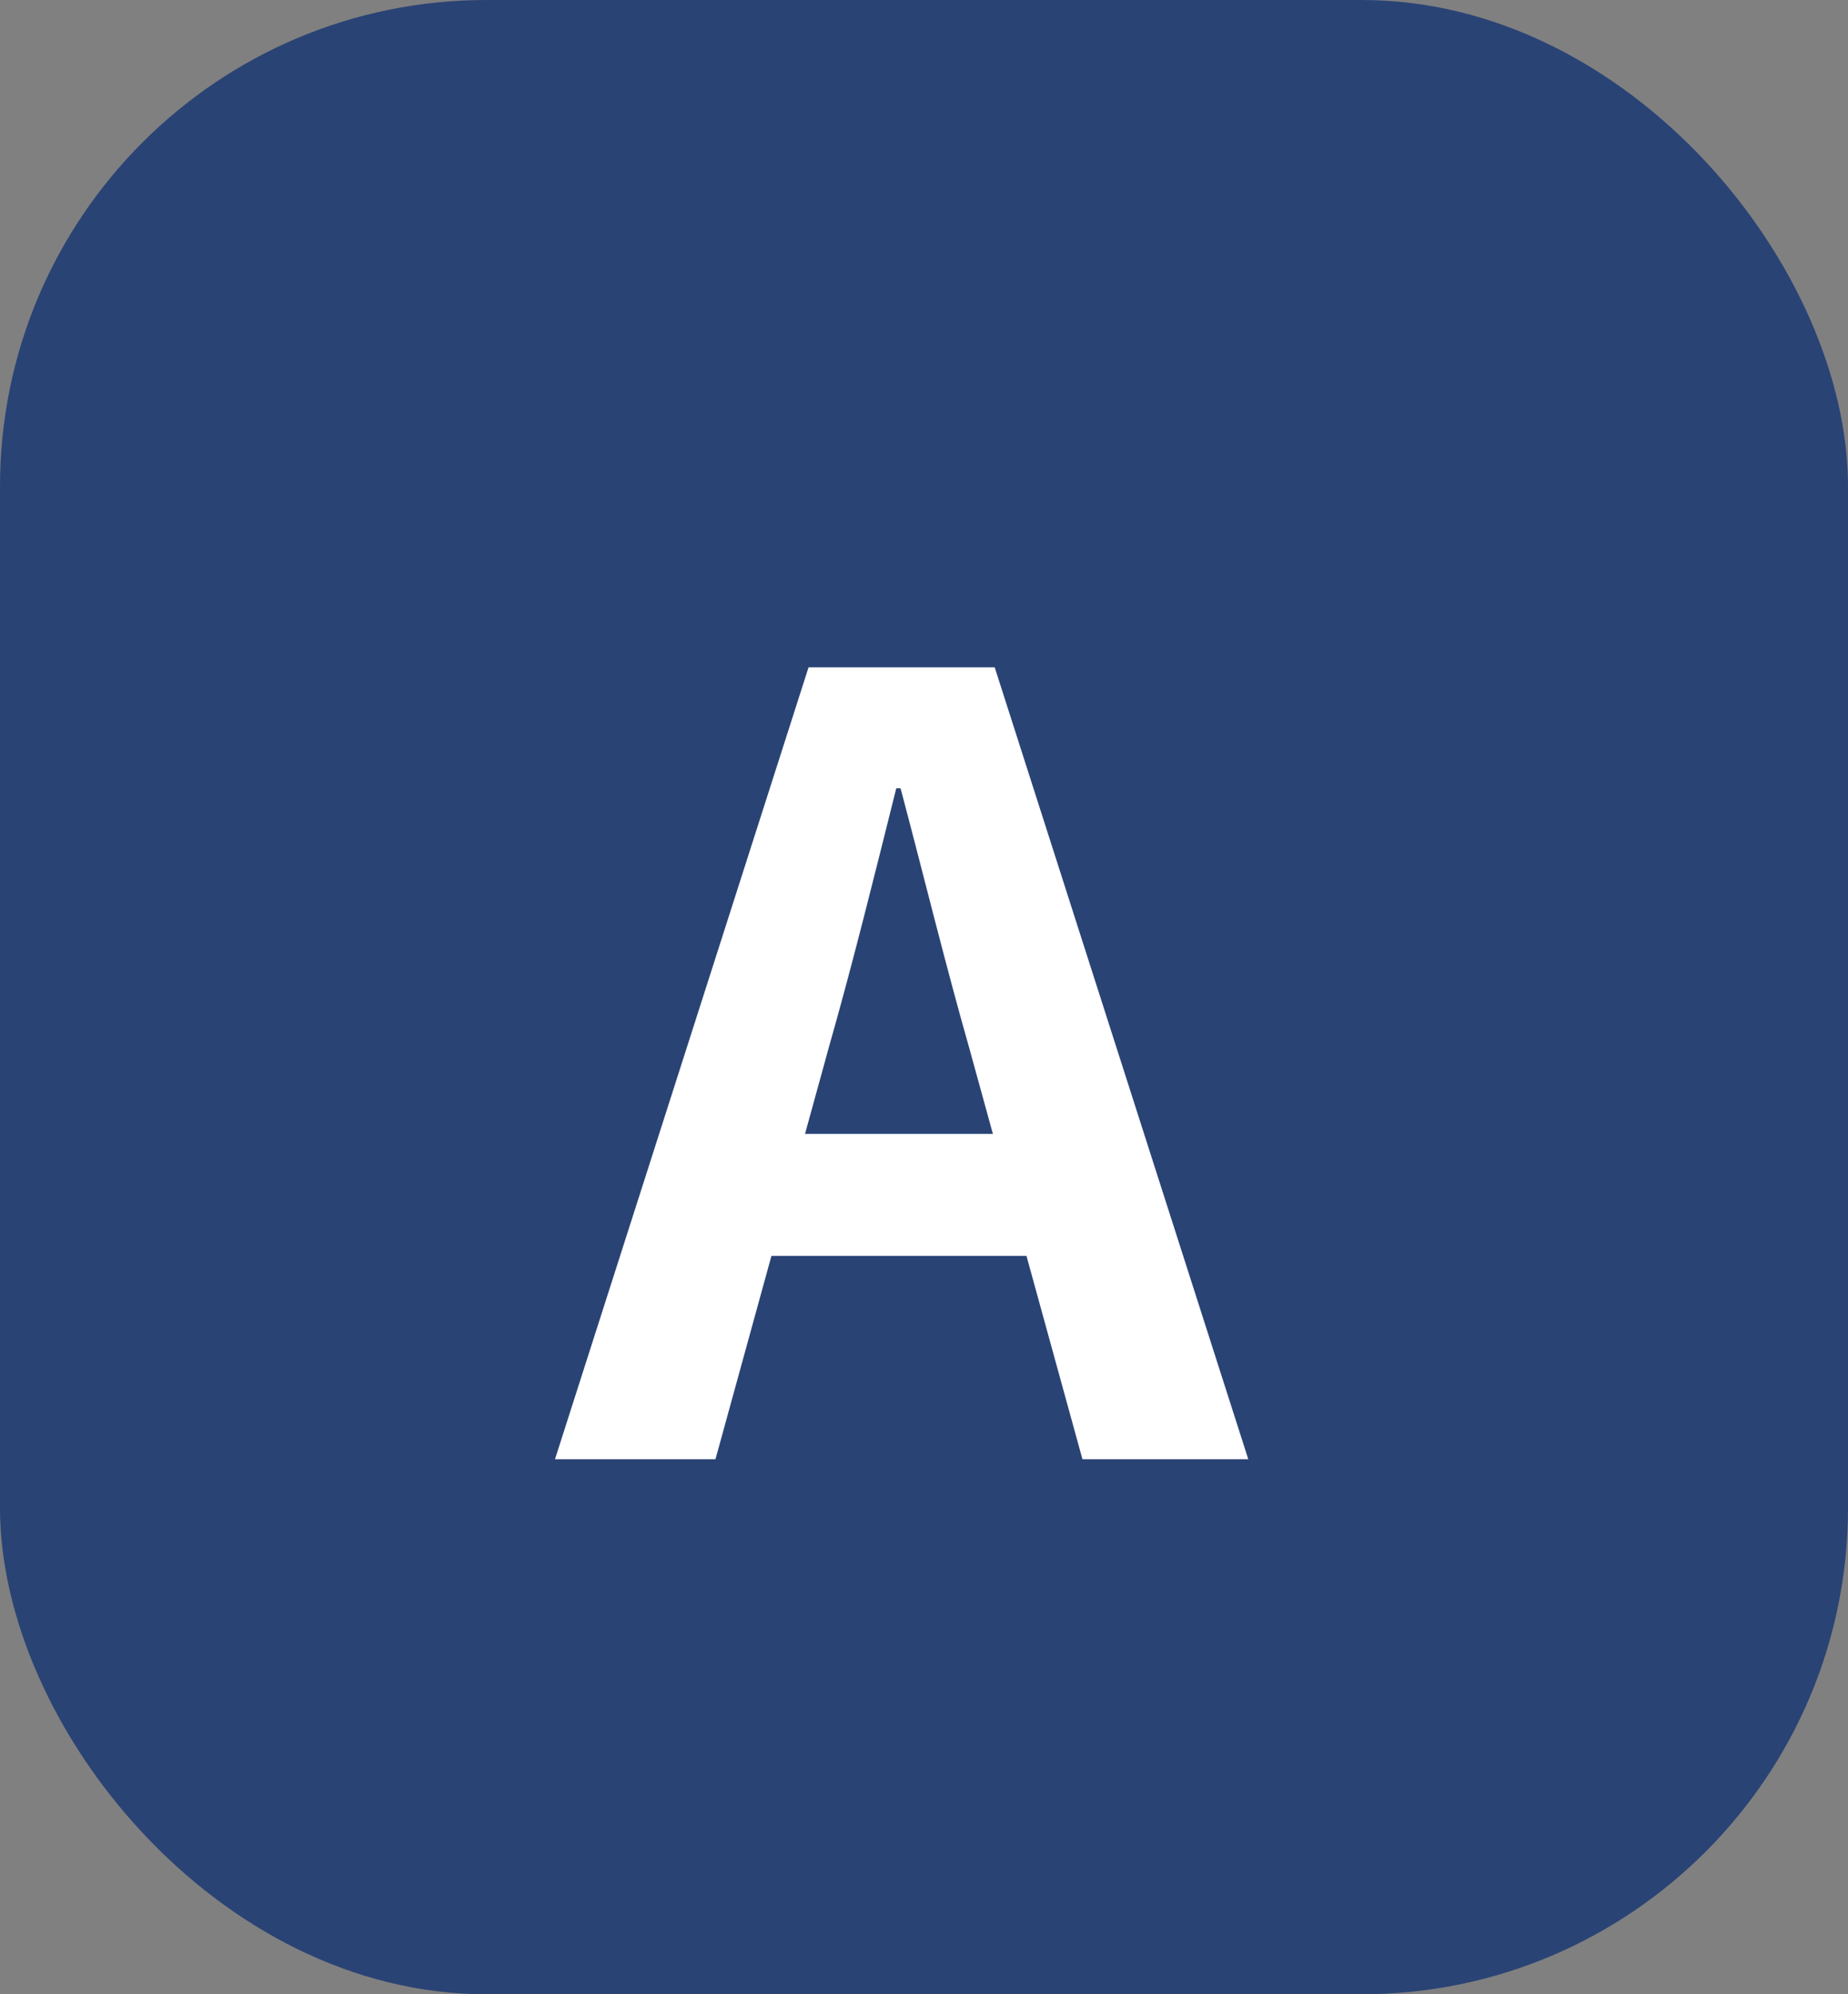
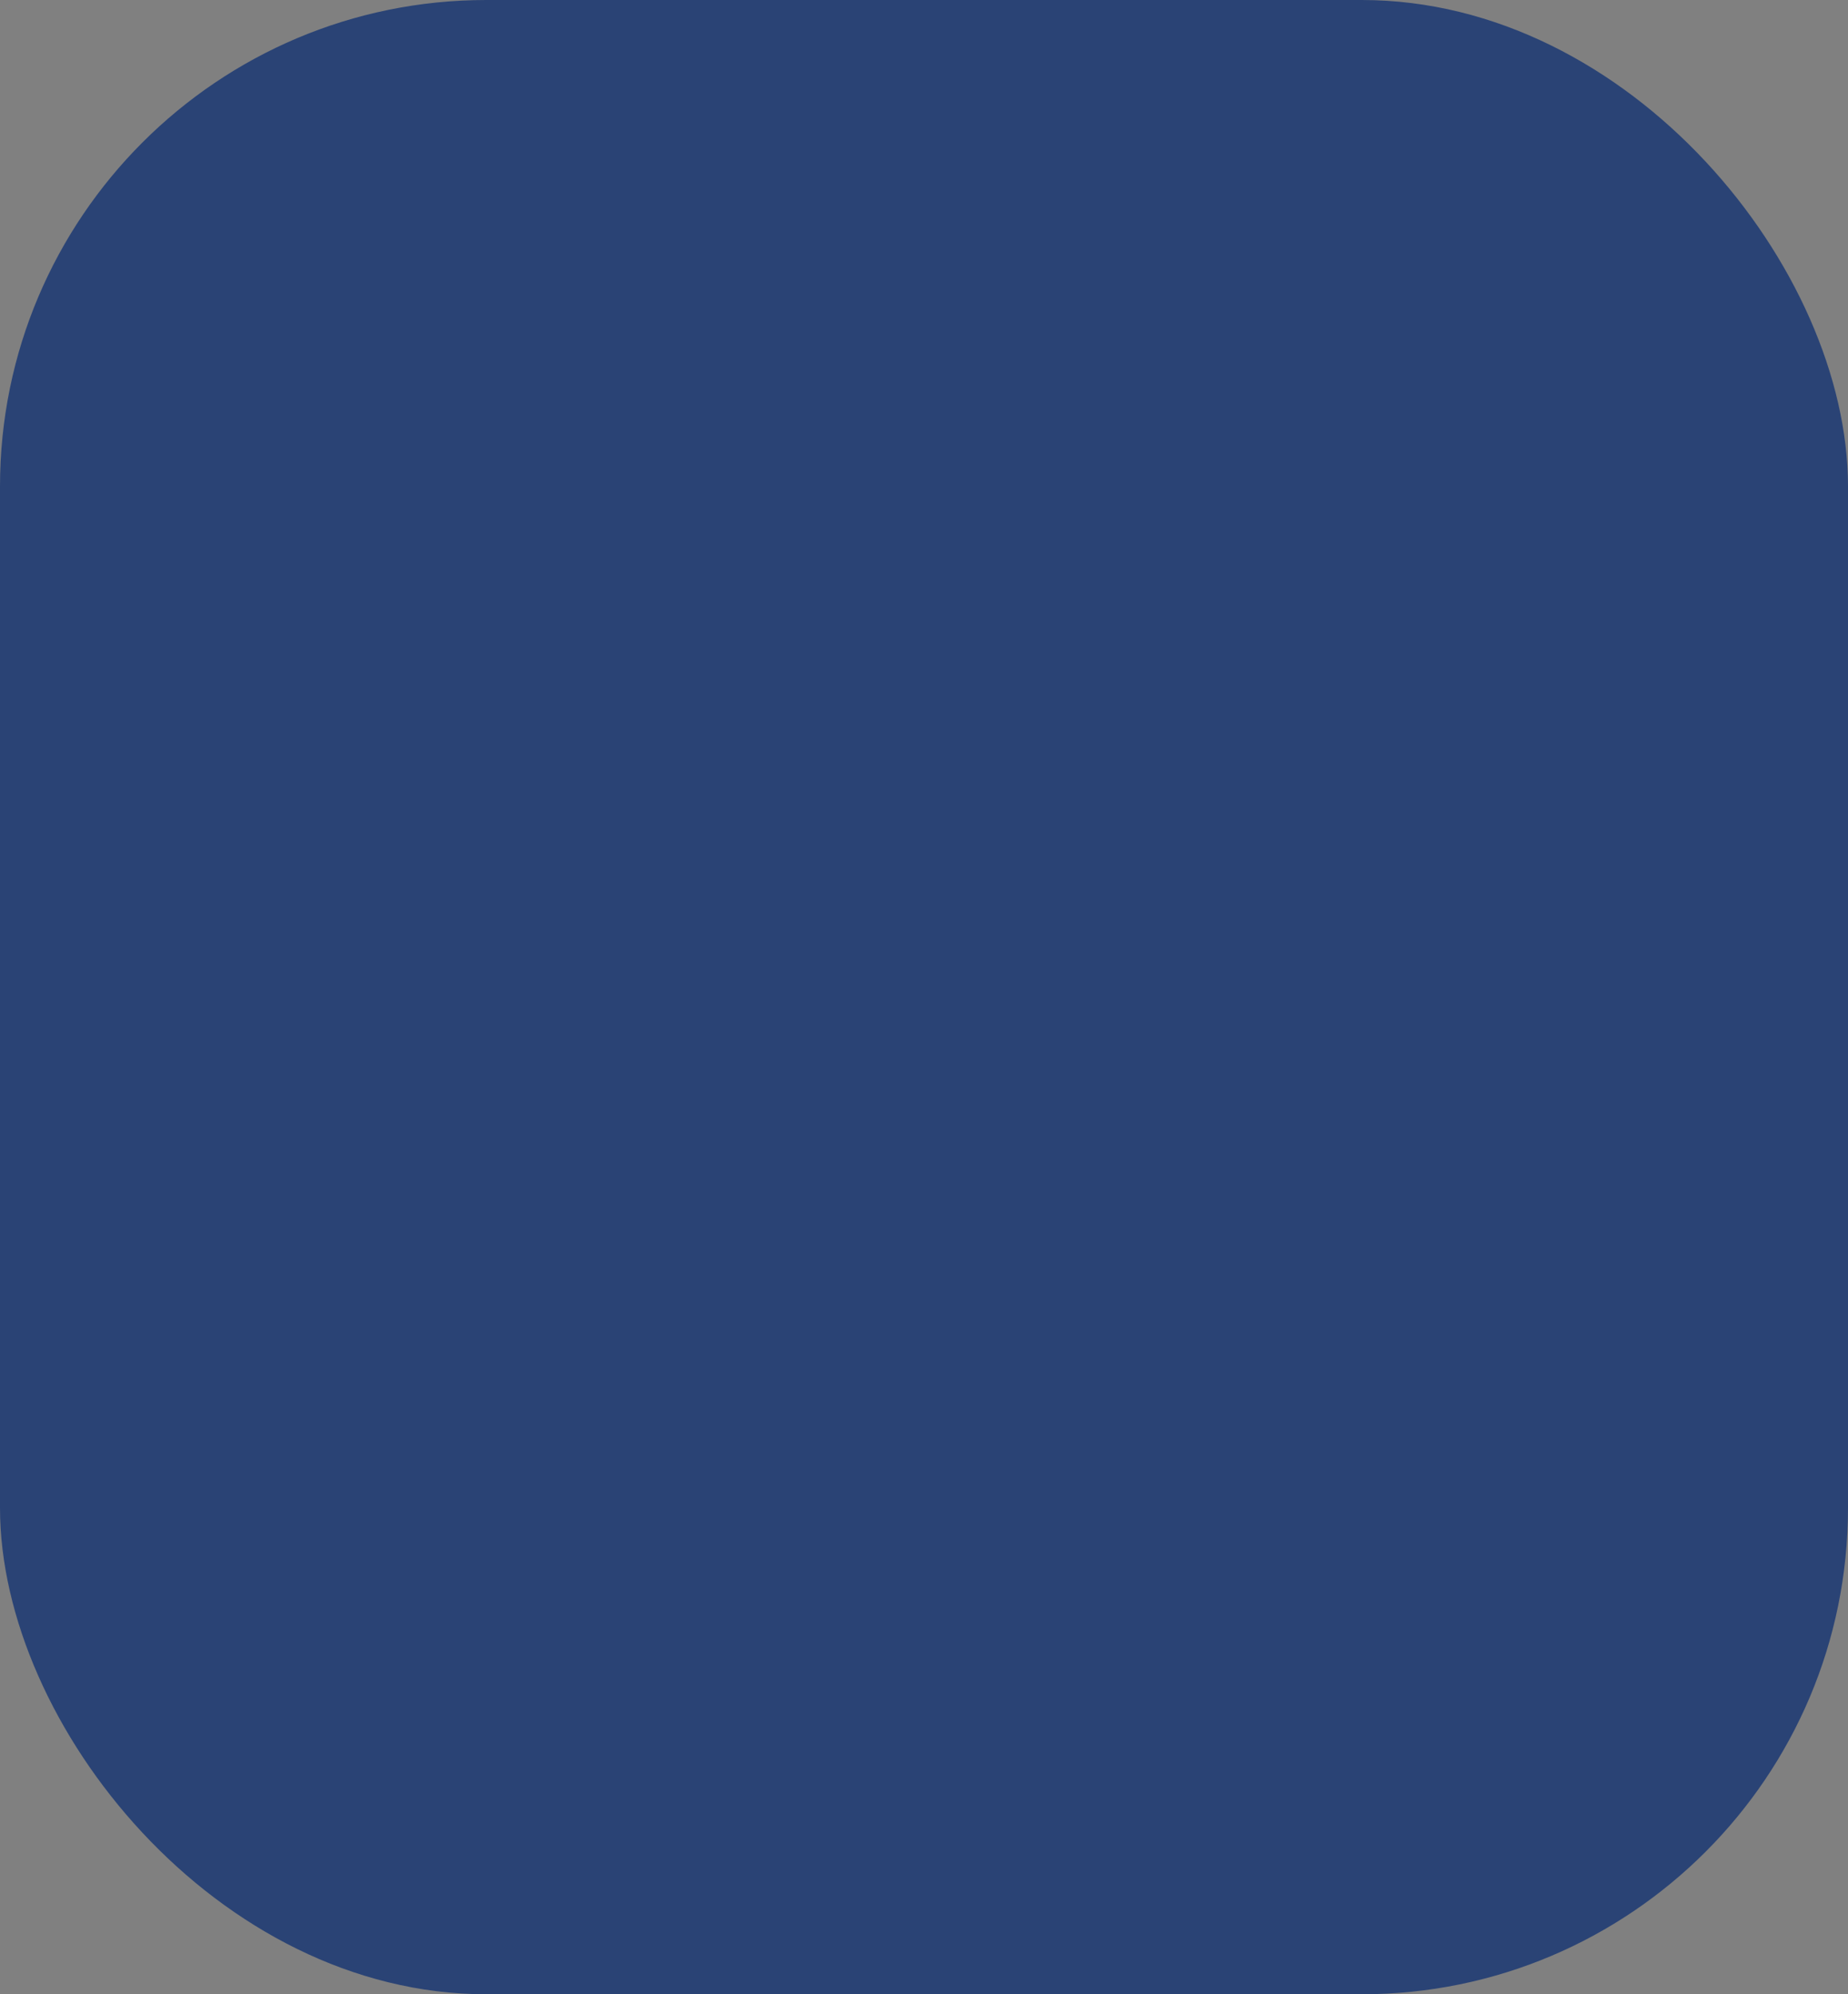
<svg xmlns="http://www.w3.org/2000/svg" width="38" height="41" fill="none">
  <rect width="100%" height="100%" fill="#808080" stroke="none" />
  <rect width="38" height="41" fill="#2A4375" rx="10" />
-   <path fill="#fff" d="m11.412 30 5.214-16.28h3.828L25.668 30h-3.41l-2.332-8.47c-.484-1.694-.946-3.586-1.408-5.324h-.088c-.44 1.76-.902 3.63-1.386 5.324L14.712 30zm3.234-4.18v-2.508h7.744v2.508z" />
</svg>